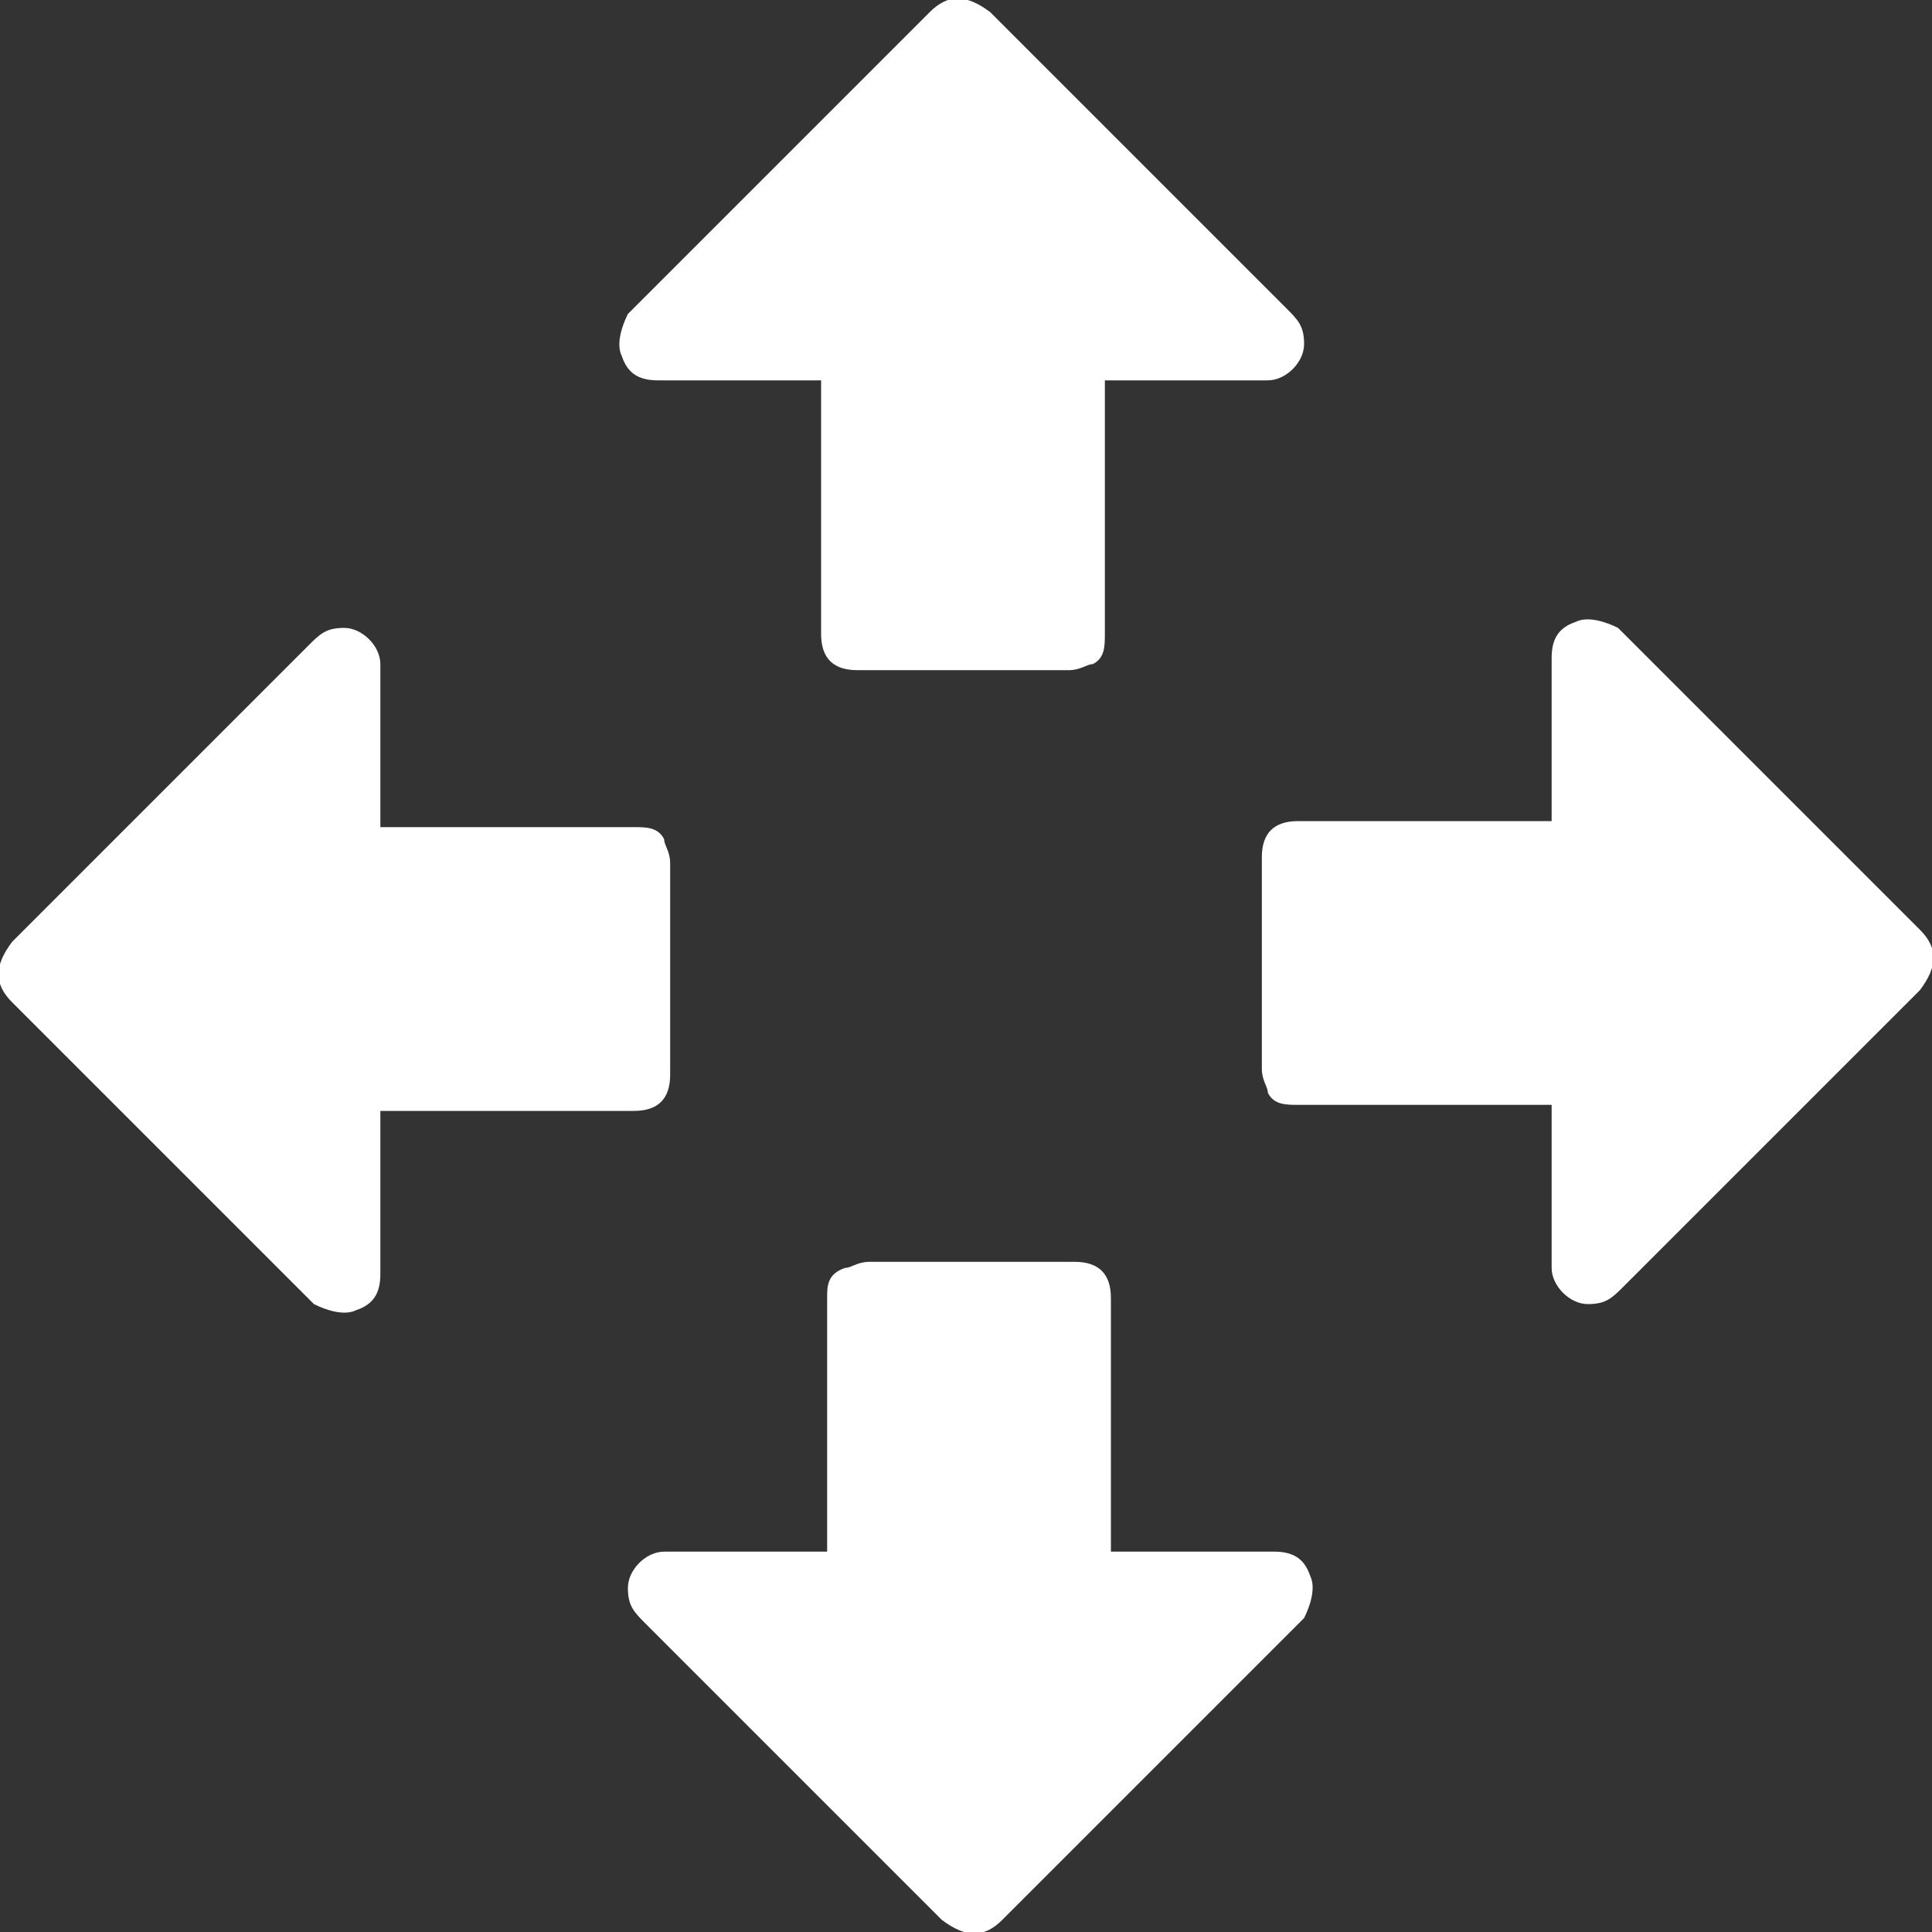
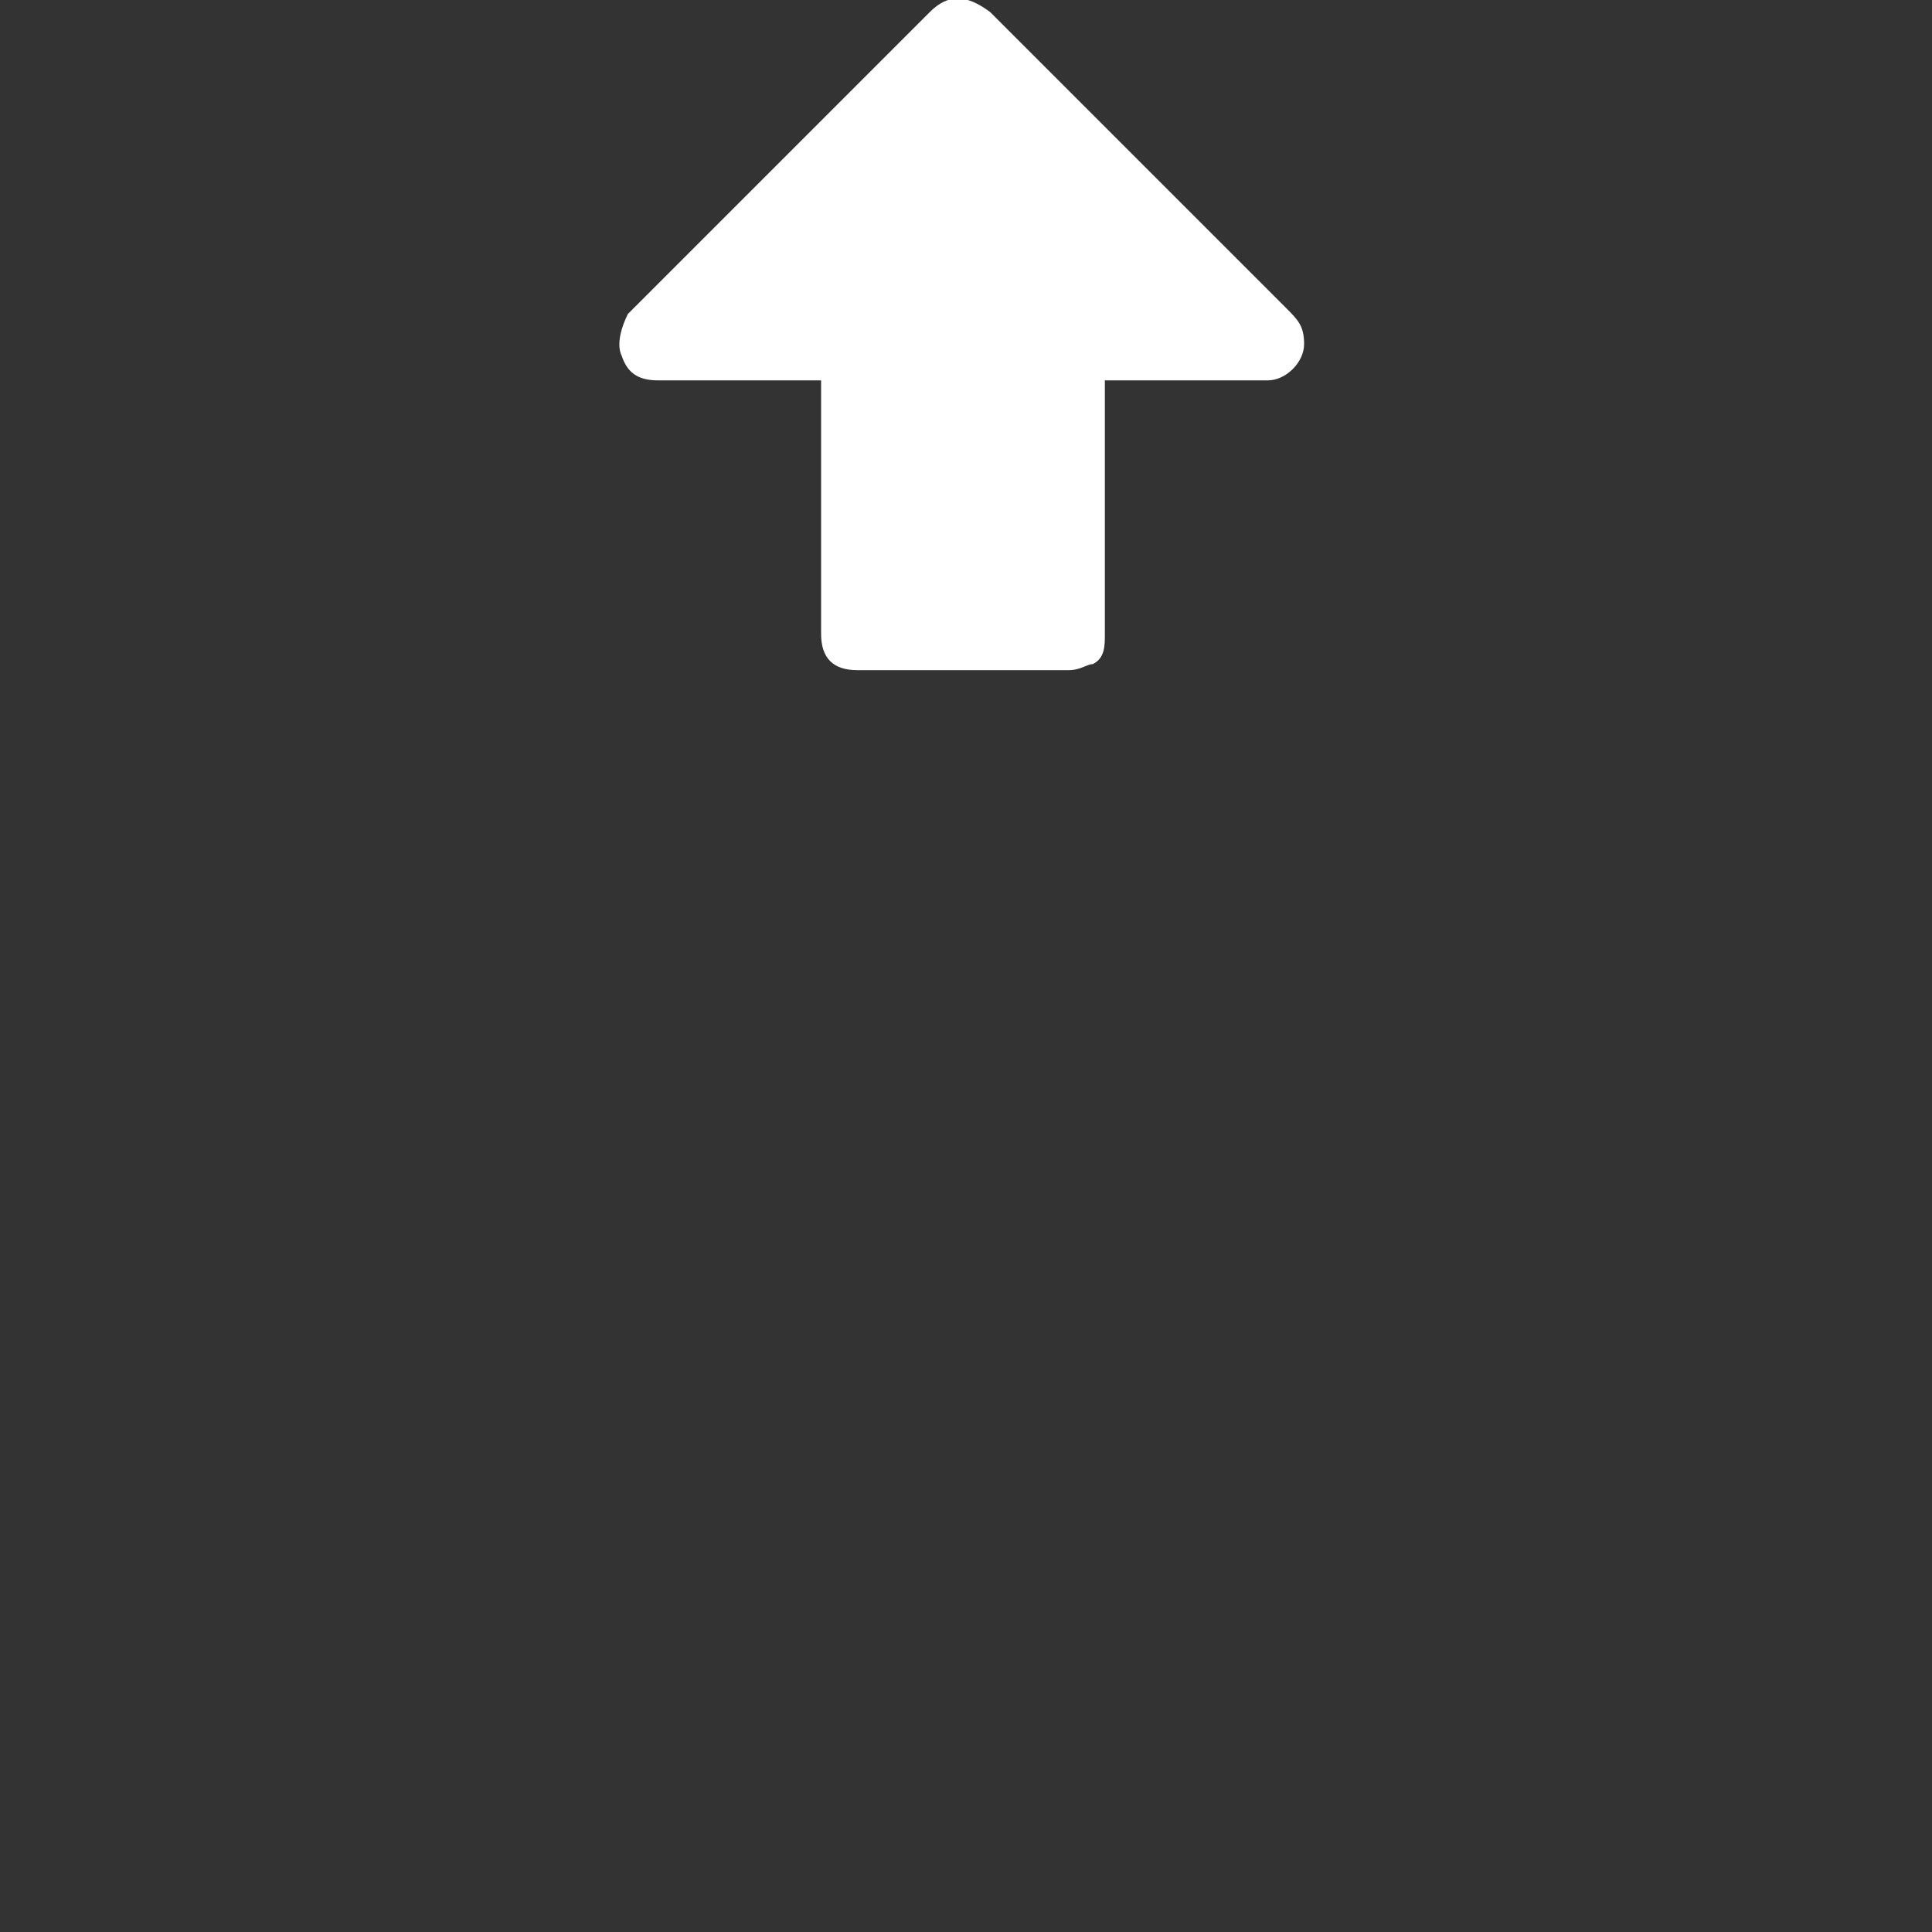
<svg xmlns="http://www.w3.org/2000/svg" id="Layer_1" version="1.1" viewBox="0 0 32 32">
  <rect x="0" y="0" width="32" height="32" fill="#333333" stroke="none" />
  <defs>
    <style>
      .st0 {
        fill: #fff;
      }
    </style>
  </defs>
-   <path class="st0" d="M20.9,14.2c0-.4.2-.6.6-.6,1.3,0,2.7,0,4,0h.2v-.5c0-.7,0-1.4,0-2.2,0-.3.1-.5.4-.6.2-.1.5,0,.7.1.3.3.6.6.9.9,1.4,1.4,2.8,2.8,4.1,4.1.3.3.3.6,0,1-1.6,1.6-3.3,3.3-4.9,4.9-.2.2-.3.3-.6.3s-.6-.3-.6-.6v-2.5c0,0,0-.1,0-.2h-4.2c-.2,0-.4,0-.5-.2,0-.1-.1-.2-.1-.4v-3.6Z" />
-   <path class="st0" d="M11.1,17.8c0,.4-.2.6-.6.6-1.3,0-2.7,0-4,0h-.2v.5c0,.7,0,1.4,0,2.2,0,.3-.1.5-.4.6-.2.1-.5,0-.7-.1-.3-.3-.6-.6-.9-.9-1.4-1.4-2.8-2.8-4.1-4.1-.3-.3-.3-.6,0-1,1.6-1.6,3.3-3.3,4.9-4.9.2-.2.3-.3.6-.3.3,0,.6.3.6.6,0,.8,0,1.7,0,2.5v.2h4.2c.2,0,.4,0,.5.2,0,.1.1.2.1.4v3.6Z" />
-   <path class="st0" d="M17.8,20.9c.4,0,.6.2.6.6,0,1.3,0,2.7,0,4v.2h.5c.7,0,1.4,0,2.2,0,.3,0,.5.1.6.4.1.2,0,.5-.1.7-.3.3-.6.6-.9.9-1.4,1.4-2.8,2.8-4.1,4.1-.3.3-.6.3-1,0-1.6-1.6-3.3-3.3-4.9-4.9-.2-.2-.3-.3-.3-.6s.3-.6.6-.6c.8,0,1.7,0,2.5,0h.2v-4.2c0-.2,0-.4.3-.5.1,0,.2-.1.4-.1h3.6Z" />
  <path class="st0" d="M14.2,11.1c-.4,0-.6-.2-.6-.6v-4.2h-.5c-.7,0-1.4,0-2.2,0-.3,0-.5-.1-.6-.4-.1-.2,0-.5.1-.7.3-.3.6-.6.9-.9,1.4-1.4,2.8-2.8,4.1-4.1.3-.3.6-.3,1,0,1.6,1.6,3.3,3.3,4.9,4.9.2.2.3.3.3.6s-.3.6-.6.6c-.8,0-1.7,0-2.5,0h-.2v4.2c0,.2,0,.4-.2.5-.1,0-.2.1-.4.1h-3.6Z" />
</svg>